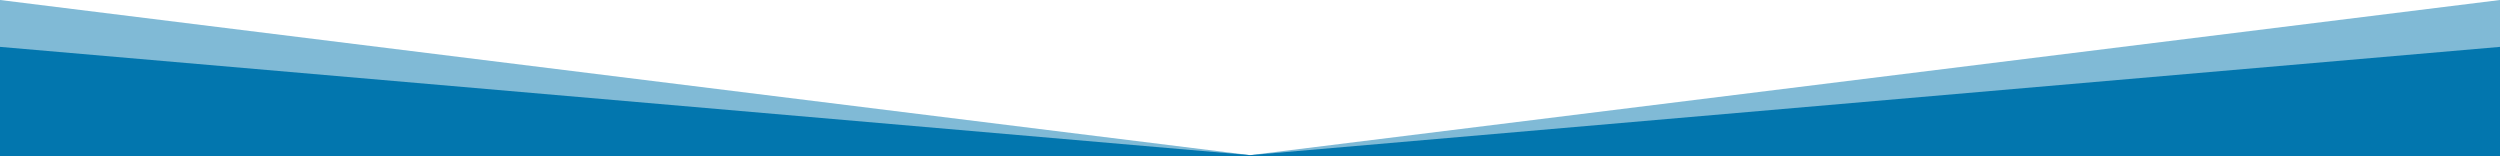
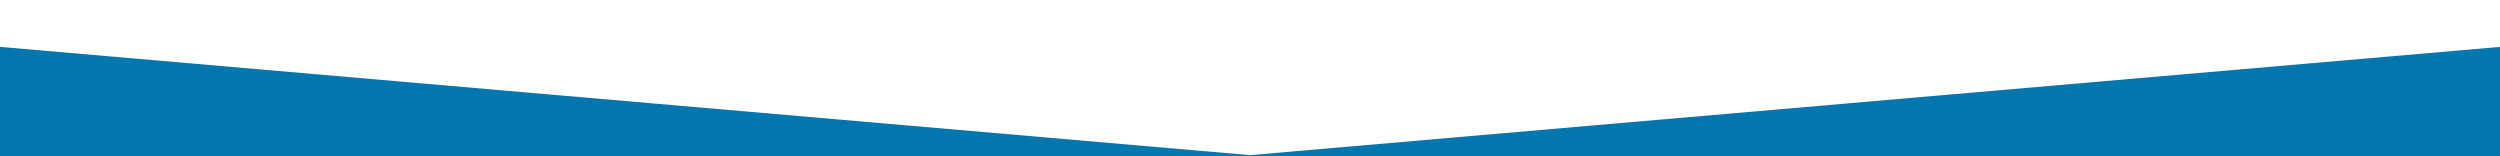
<svg xmlns="http://www.w3.org/2000/svg" width="100%" height="80px" viewBox="0 0 1280 140" preserveAspectRatio="none">
  <g fill="#0276ae">
-     <path d="M640 139L0 0v140h1280V0L640 139z" fill-opacity=".5" />
    <path d="M640 139L0 42v98h1280V42l-640 97z" />
  </g>
</svg>